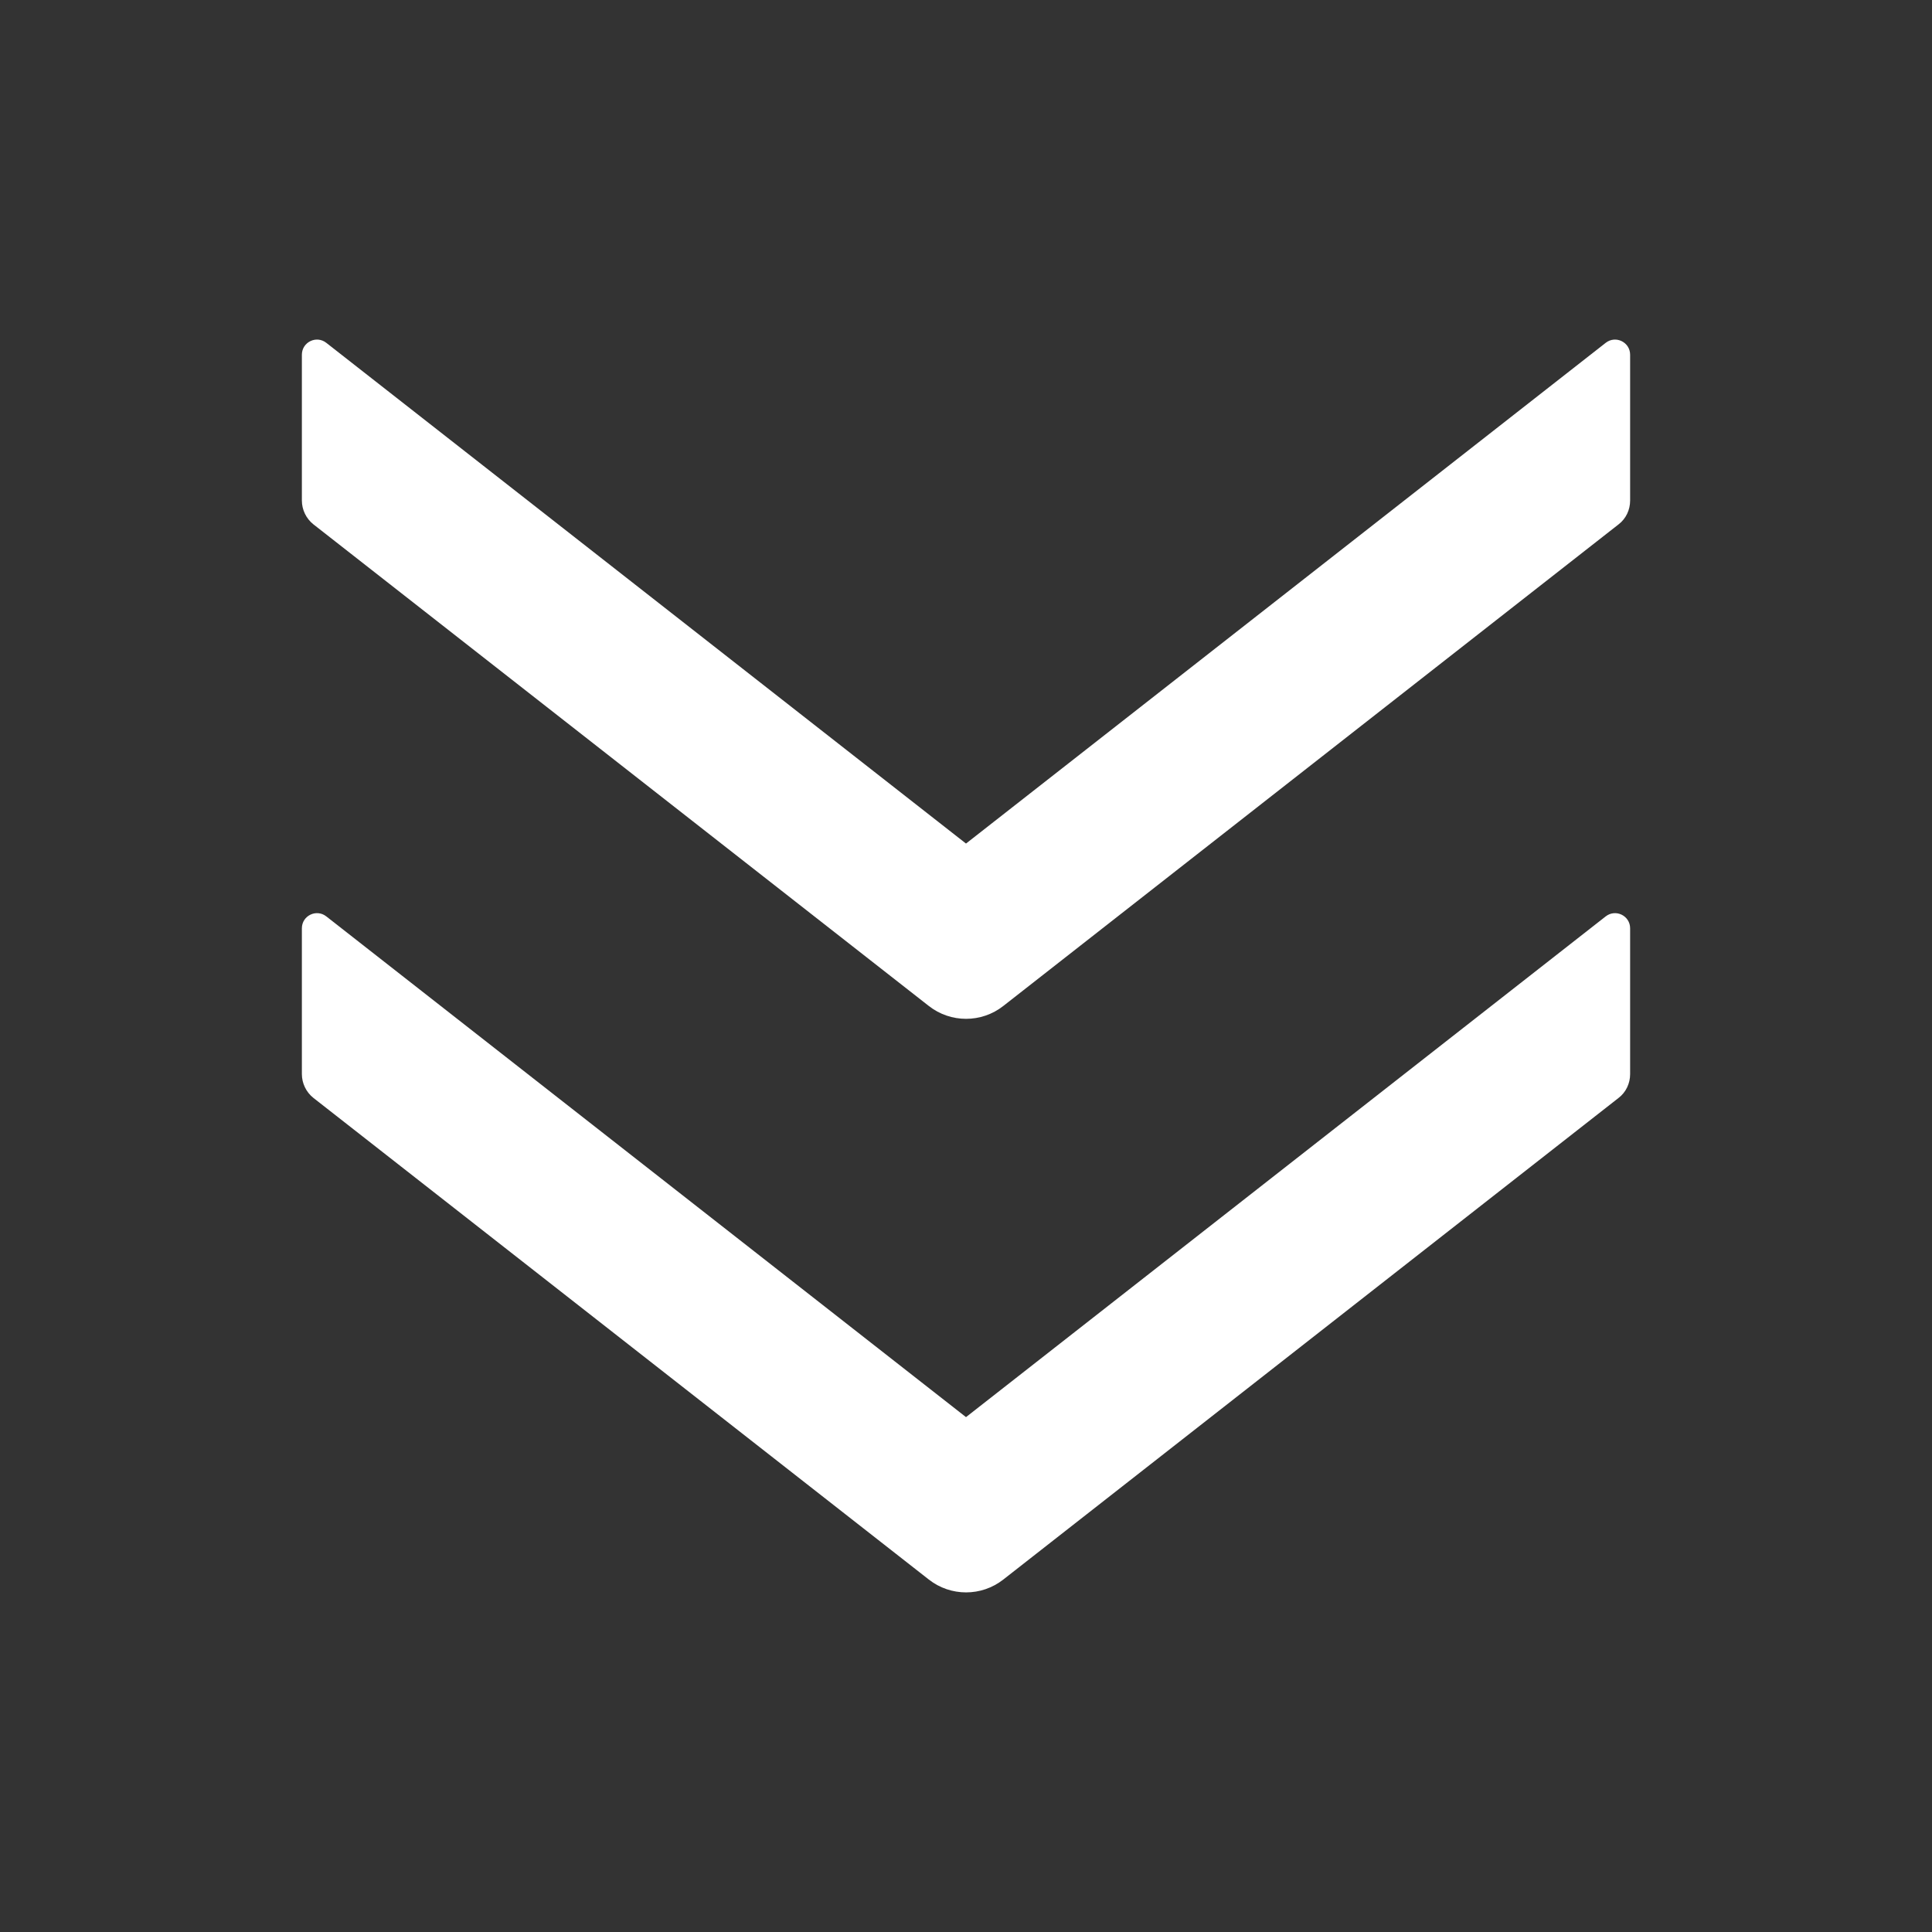
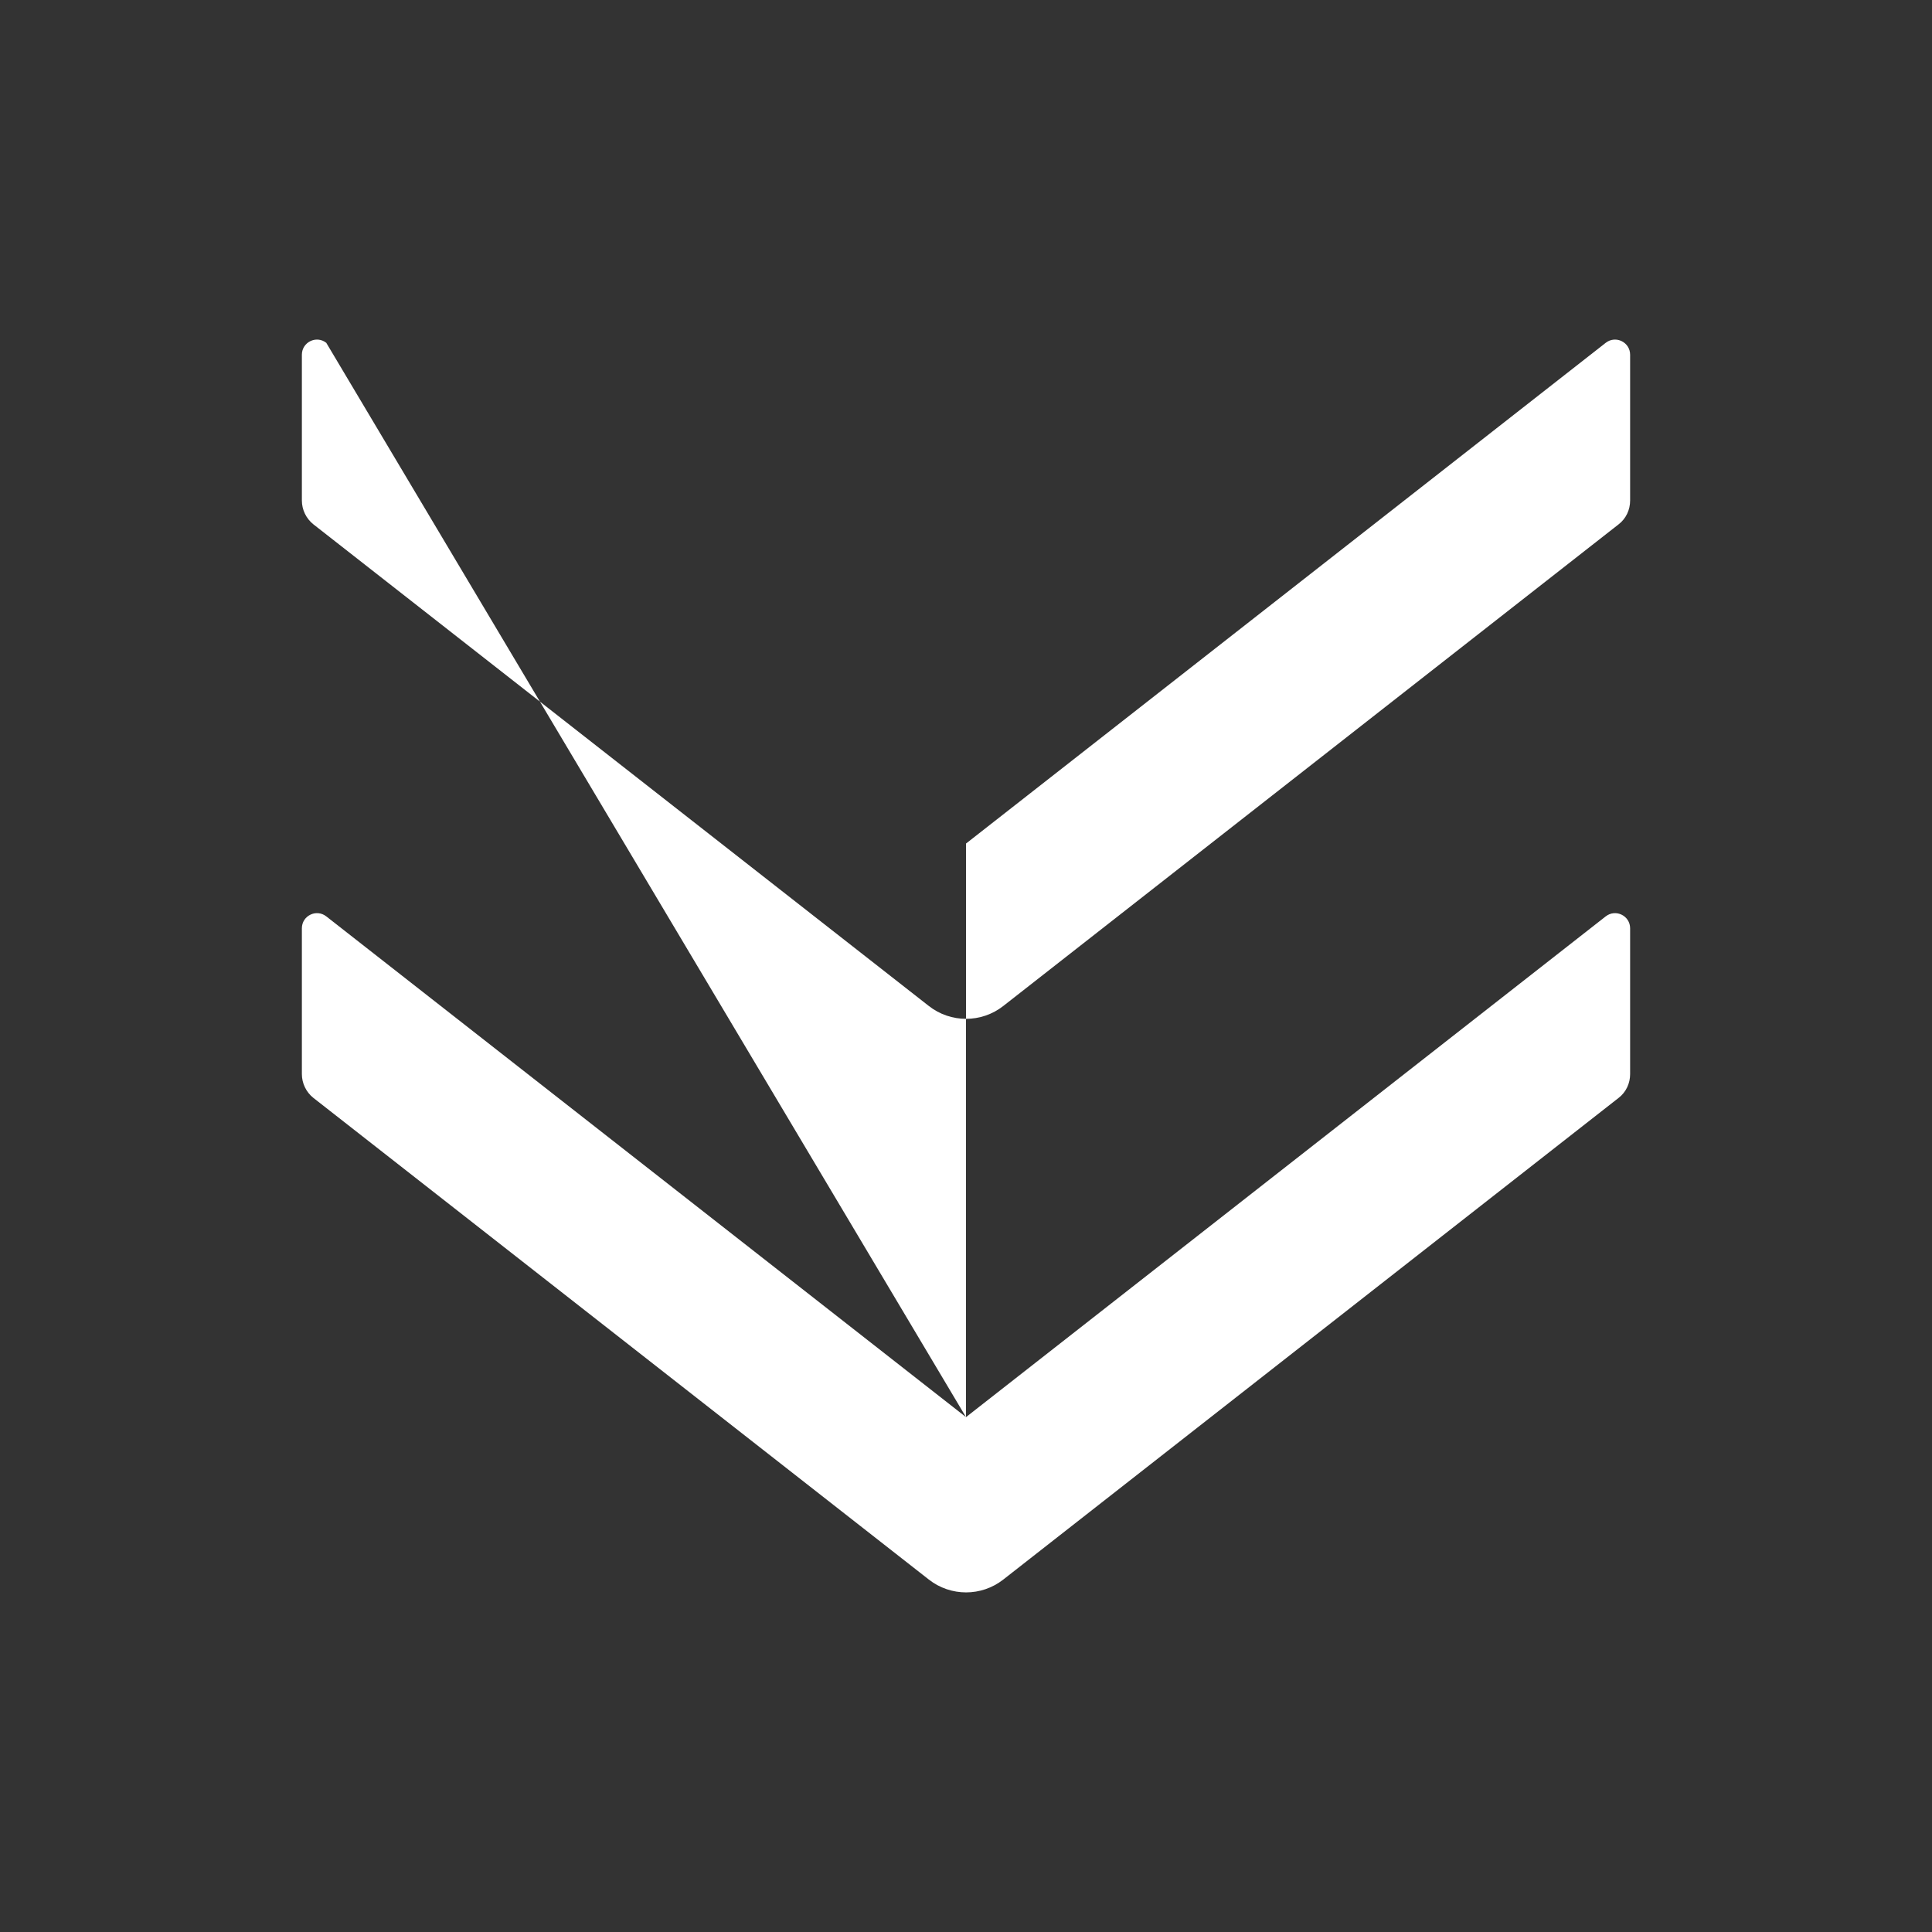
<svg xmlns="http://www.w3.org/2000/svg" width="16px" height="16px" viewBox="0 0 16 16" version="1.1">
  <rect x="0" y="0" width="16" height="16" fill="#333333" stroke="none" />
  <title>鼠标下拉</title>
  <g id="2025校招官网修改版V1" stroke="none" stroke-width="1" fill="none" fill-rule="evenodd">
    <g transform="translate(-712, -778)" fill="#FFFFFF" fill-rule="nonzero" id="doubleleft">
      <g transform="translate(712, 778)">
-         <path d="M4.264,8 L8.411,2.702 C8.475,2.62 8.417,2.5 8.312,2.5 L7.105,2.5 C7.028,2.5 6.955,2.536 6.908,2.595 L2.919,7.692 C2.777,7.873 2.777,8.128 2.919,8.309 L6.908,13.405 C6.955,13.466 7.028,13.5 7.105,13.5 L8.312,13.5 C8.417,13.5 8.475,13.38 8.411,13.298 L4.264,8 Z M9.014,8 L13.161,2.702 C13.225,2.62 13.167,2.5 13.062,2.5 L11.855,2.5 C11.778,2.5 11.705,2.536 11.658,2.595 L7.669,7.692 C7.527,7.873 7.527,8.128 7.669,8.309 L11.658,13.405 C11.705,13.466 11.778,13.5 11.855,13.5 L13.062,13.5 C13.167,13.5 13.225,13.38 13.161,13.298 L9.014,8 Z" id="形状" transform="translate(8, 8) rotate(-90) translate(-8, -8) " />
+         <path d="M4.264,8 L8.411,2.702 C8.475,2.62 8.417,2.5 8.312,2.5 L7.105,2.5 C7.028,2.5 6.955,2.536 6.908,2.595 L2.919,7.692 C2.777,7.873 2.777,8.128 2.919,8.309 L6.908,13.405 C6.955,13.466 7.028,13.5 7.105,13.5 L8.312,13.5 C8.417,13.5 8.475,13.38 8.411,13.298 L4.264,8 Z L13.161,2.702 C13.225,2.62 13.167,2.5 13.062,2.5 L11.855,2.5 C11.778,2.5 11.705,2.536 11.658,2.595 L7.669,7.692 C7.527,7.873 7.527,8.128 7.669,8.309 L11.658,13.405 C11.705,13.466 11.778,13.5 11.855,13.5 L13.062,13.5 C13.167,13.5 13.225,13.38 13.161,13.298 L9.014,8 Z" id="形状" transform="translate(8, 8) rotate(-90) translate(-8, -8) " />
      </g>
    </g>
  </g>
</svg>